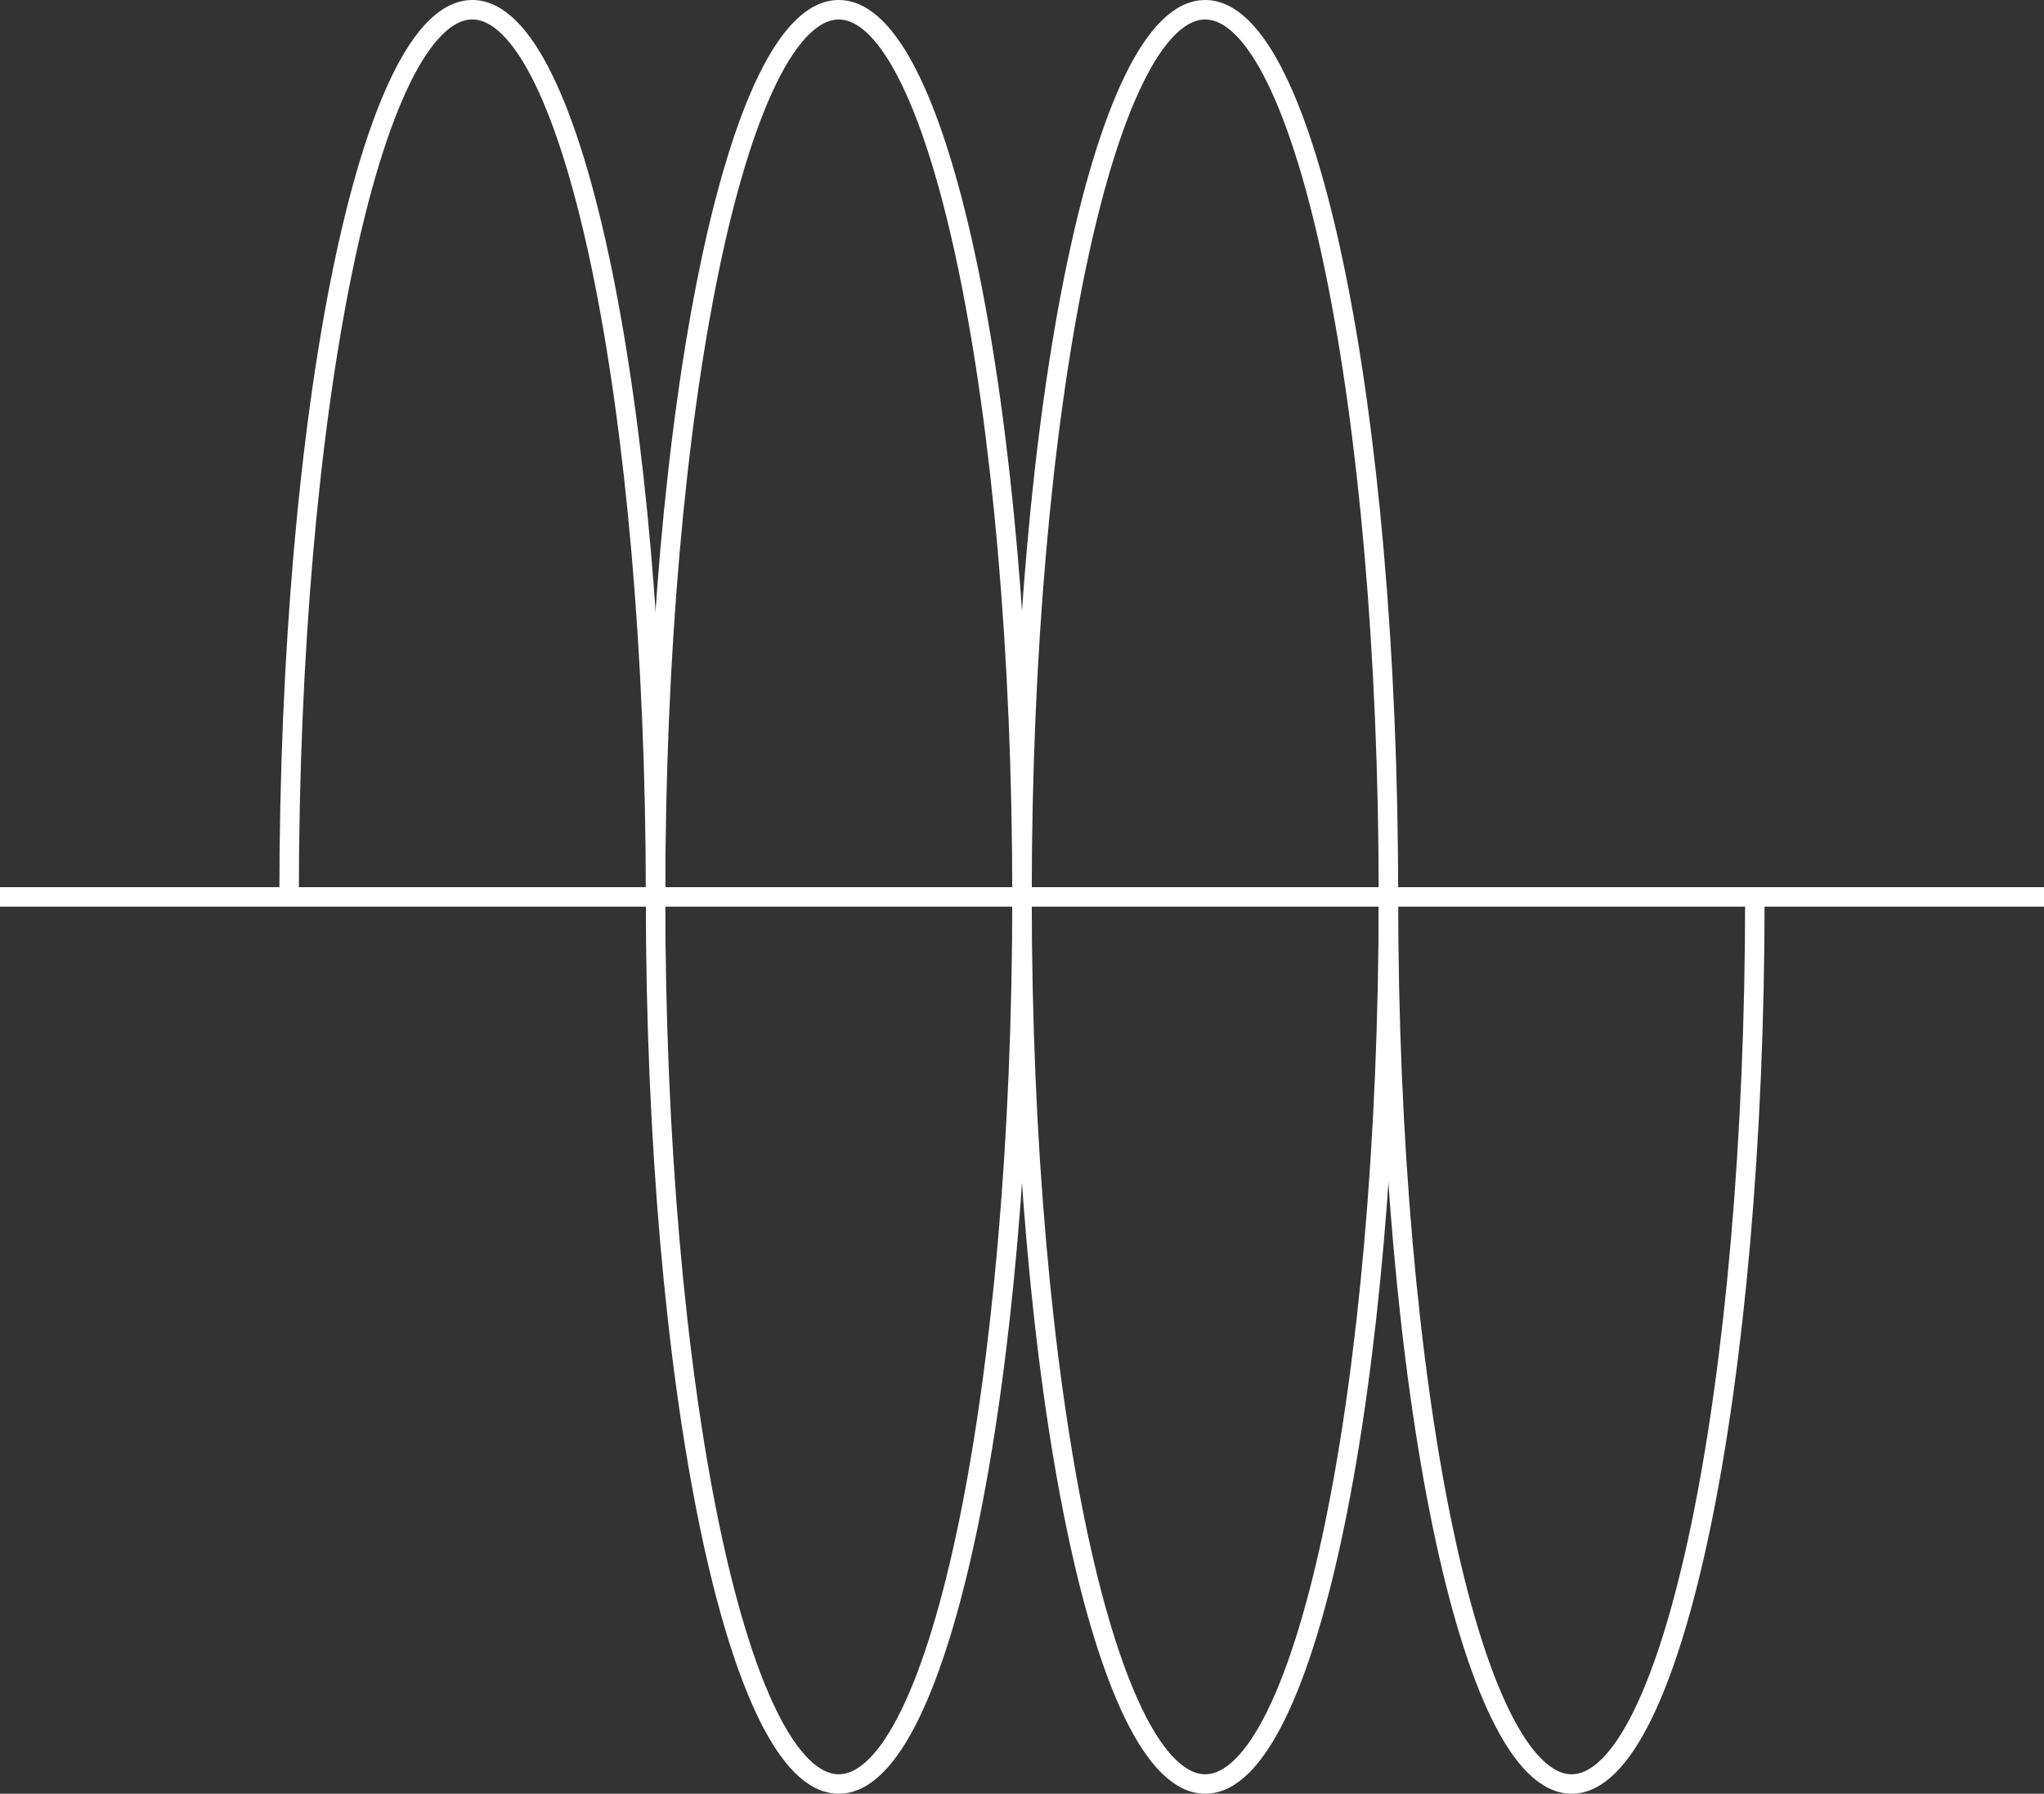
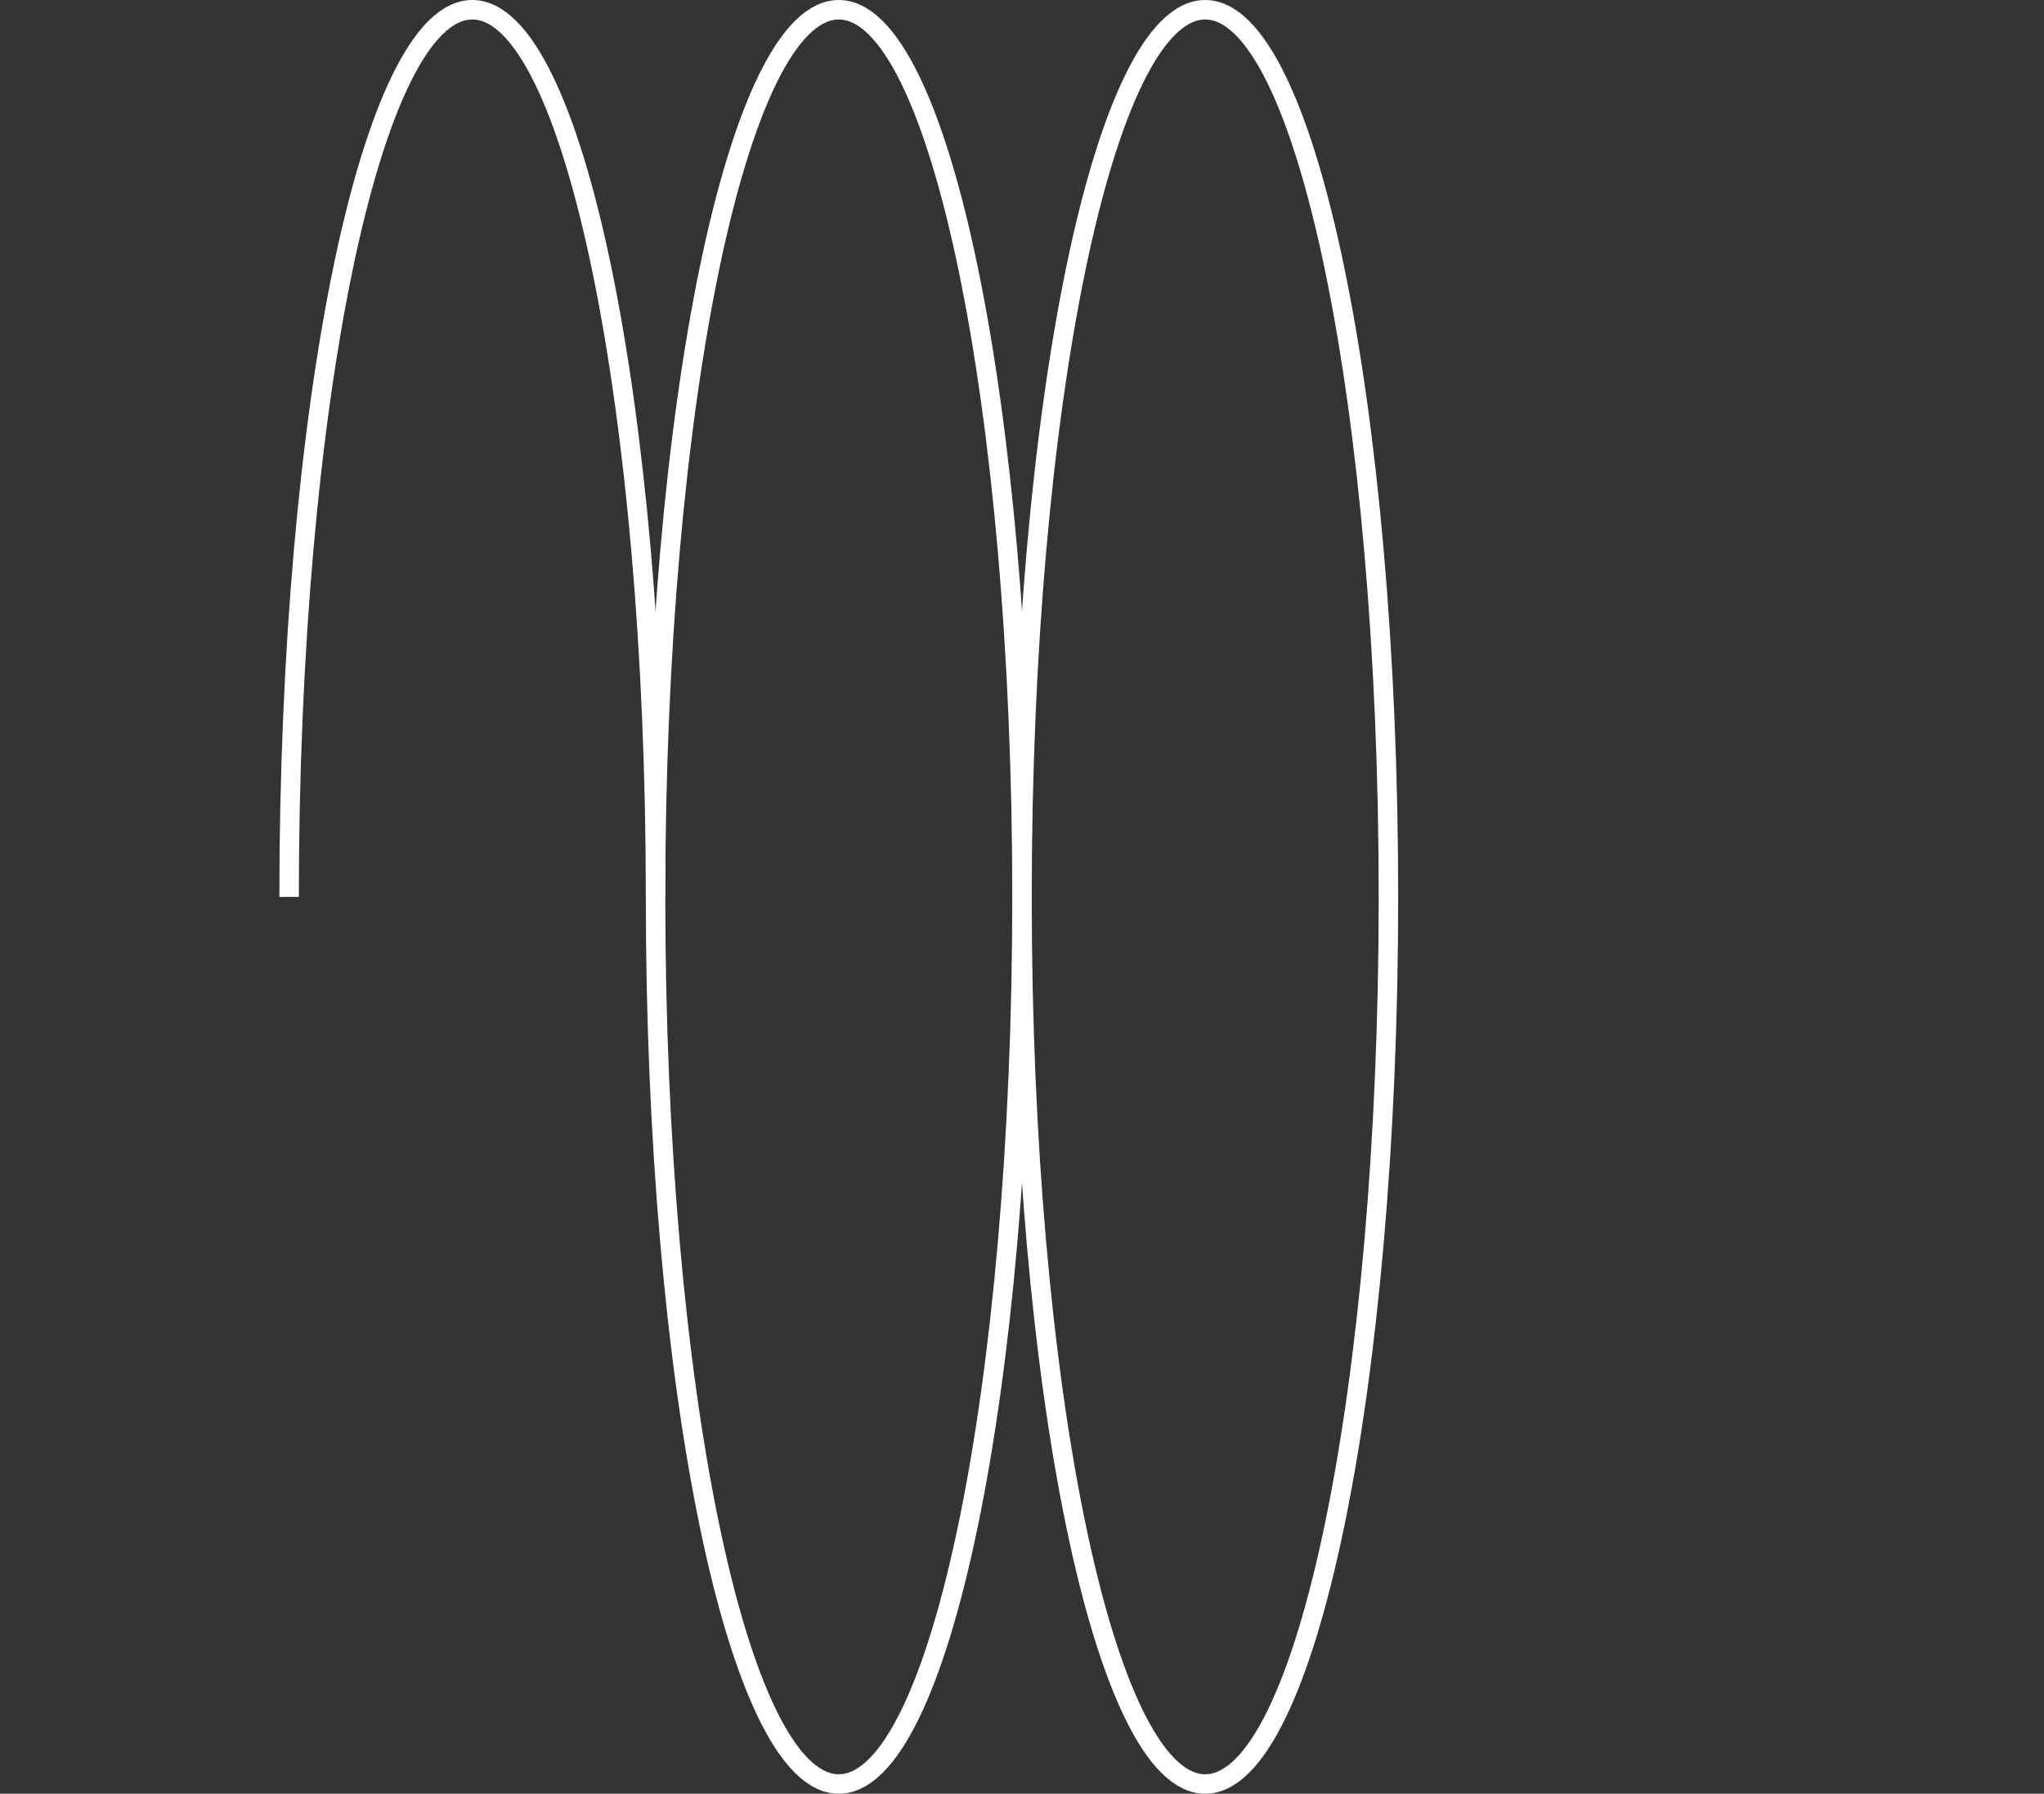
<svg xmlns="http://www.w3.org/2000/svg" viewBox="0 0 300.753 263.902" height="263.902" width="300.753">
  <rect x="0" y="0" width="300.753" height="263.902" fill="#333333" stroke="none" />
  <g transform="translate(0 1.432)" data-name="Group 2849" id="Group_2849">
    <path stroke-width="2.865" stroke-miterlimit="10" stroke="#fff" fill="none" transform="translate(-550.227 -348.876)" d="M592.767,479.395c0-72.084,12.071-130.519,26.958-130.519s26.96,58.435,26.96,130.519" data-name="Path 1441" id="Path_1441" />
    <path stroke-width="2.865" stroke-miterlimit="10" stroke="#fff" fill="none" transform="translate(-518.344 -348.875)" d="M641.762,609.912c-14.892,0-26.96-58.435-26.96-130.519s12.068-130.516,26.96-130.516,26.96,58.435,26.96,130.516S656.652,609.912,641.762,609.912Z" data-name="Path 1442" id="Path_1442" />
    <path stroke-width="2.865" stroke-miterlimit="10" stroke="#fff" fill="none" transform="translate(-486.461 -348.875)" d="M663.795,609.912c-14.89,0-26.958-58.435-26.958-130.519s12.068-130.516,26.958-130.516,26.96,58.435,26.96,130.516S678.684,609.912,663.795,609.912Z" data-name="Path 1443" id="Path_1443" />
-     <path stroke-width="2.865" stroke-miterlimit="10" stroke="#fff" fill="none" transform="translate(-454.578 -271.697)" d="M712.79,402.216c0,72.084-12.071,130.519-26.96,130.519S658.872,474.3,658.872,402.216" data-name="Path 1444" id="Path_1444" />
-     <line stroke-width="2.865" stroke-miterlimit="10" stroke="#fff" fill="none" transform="translate(0 130.524)" x2="300.753" data-name="Line 1533" id="Line_1533" />
  </g>
</svg>